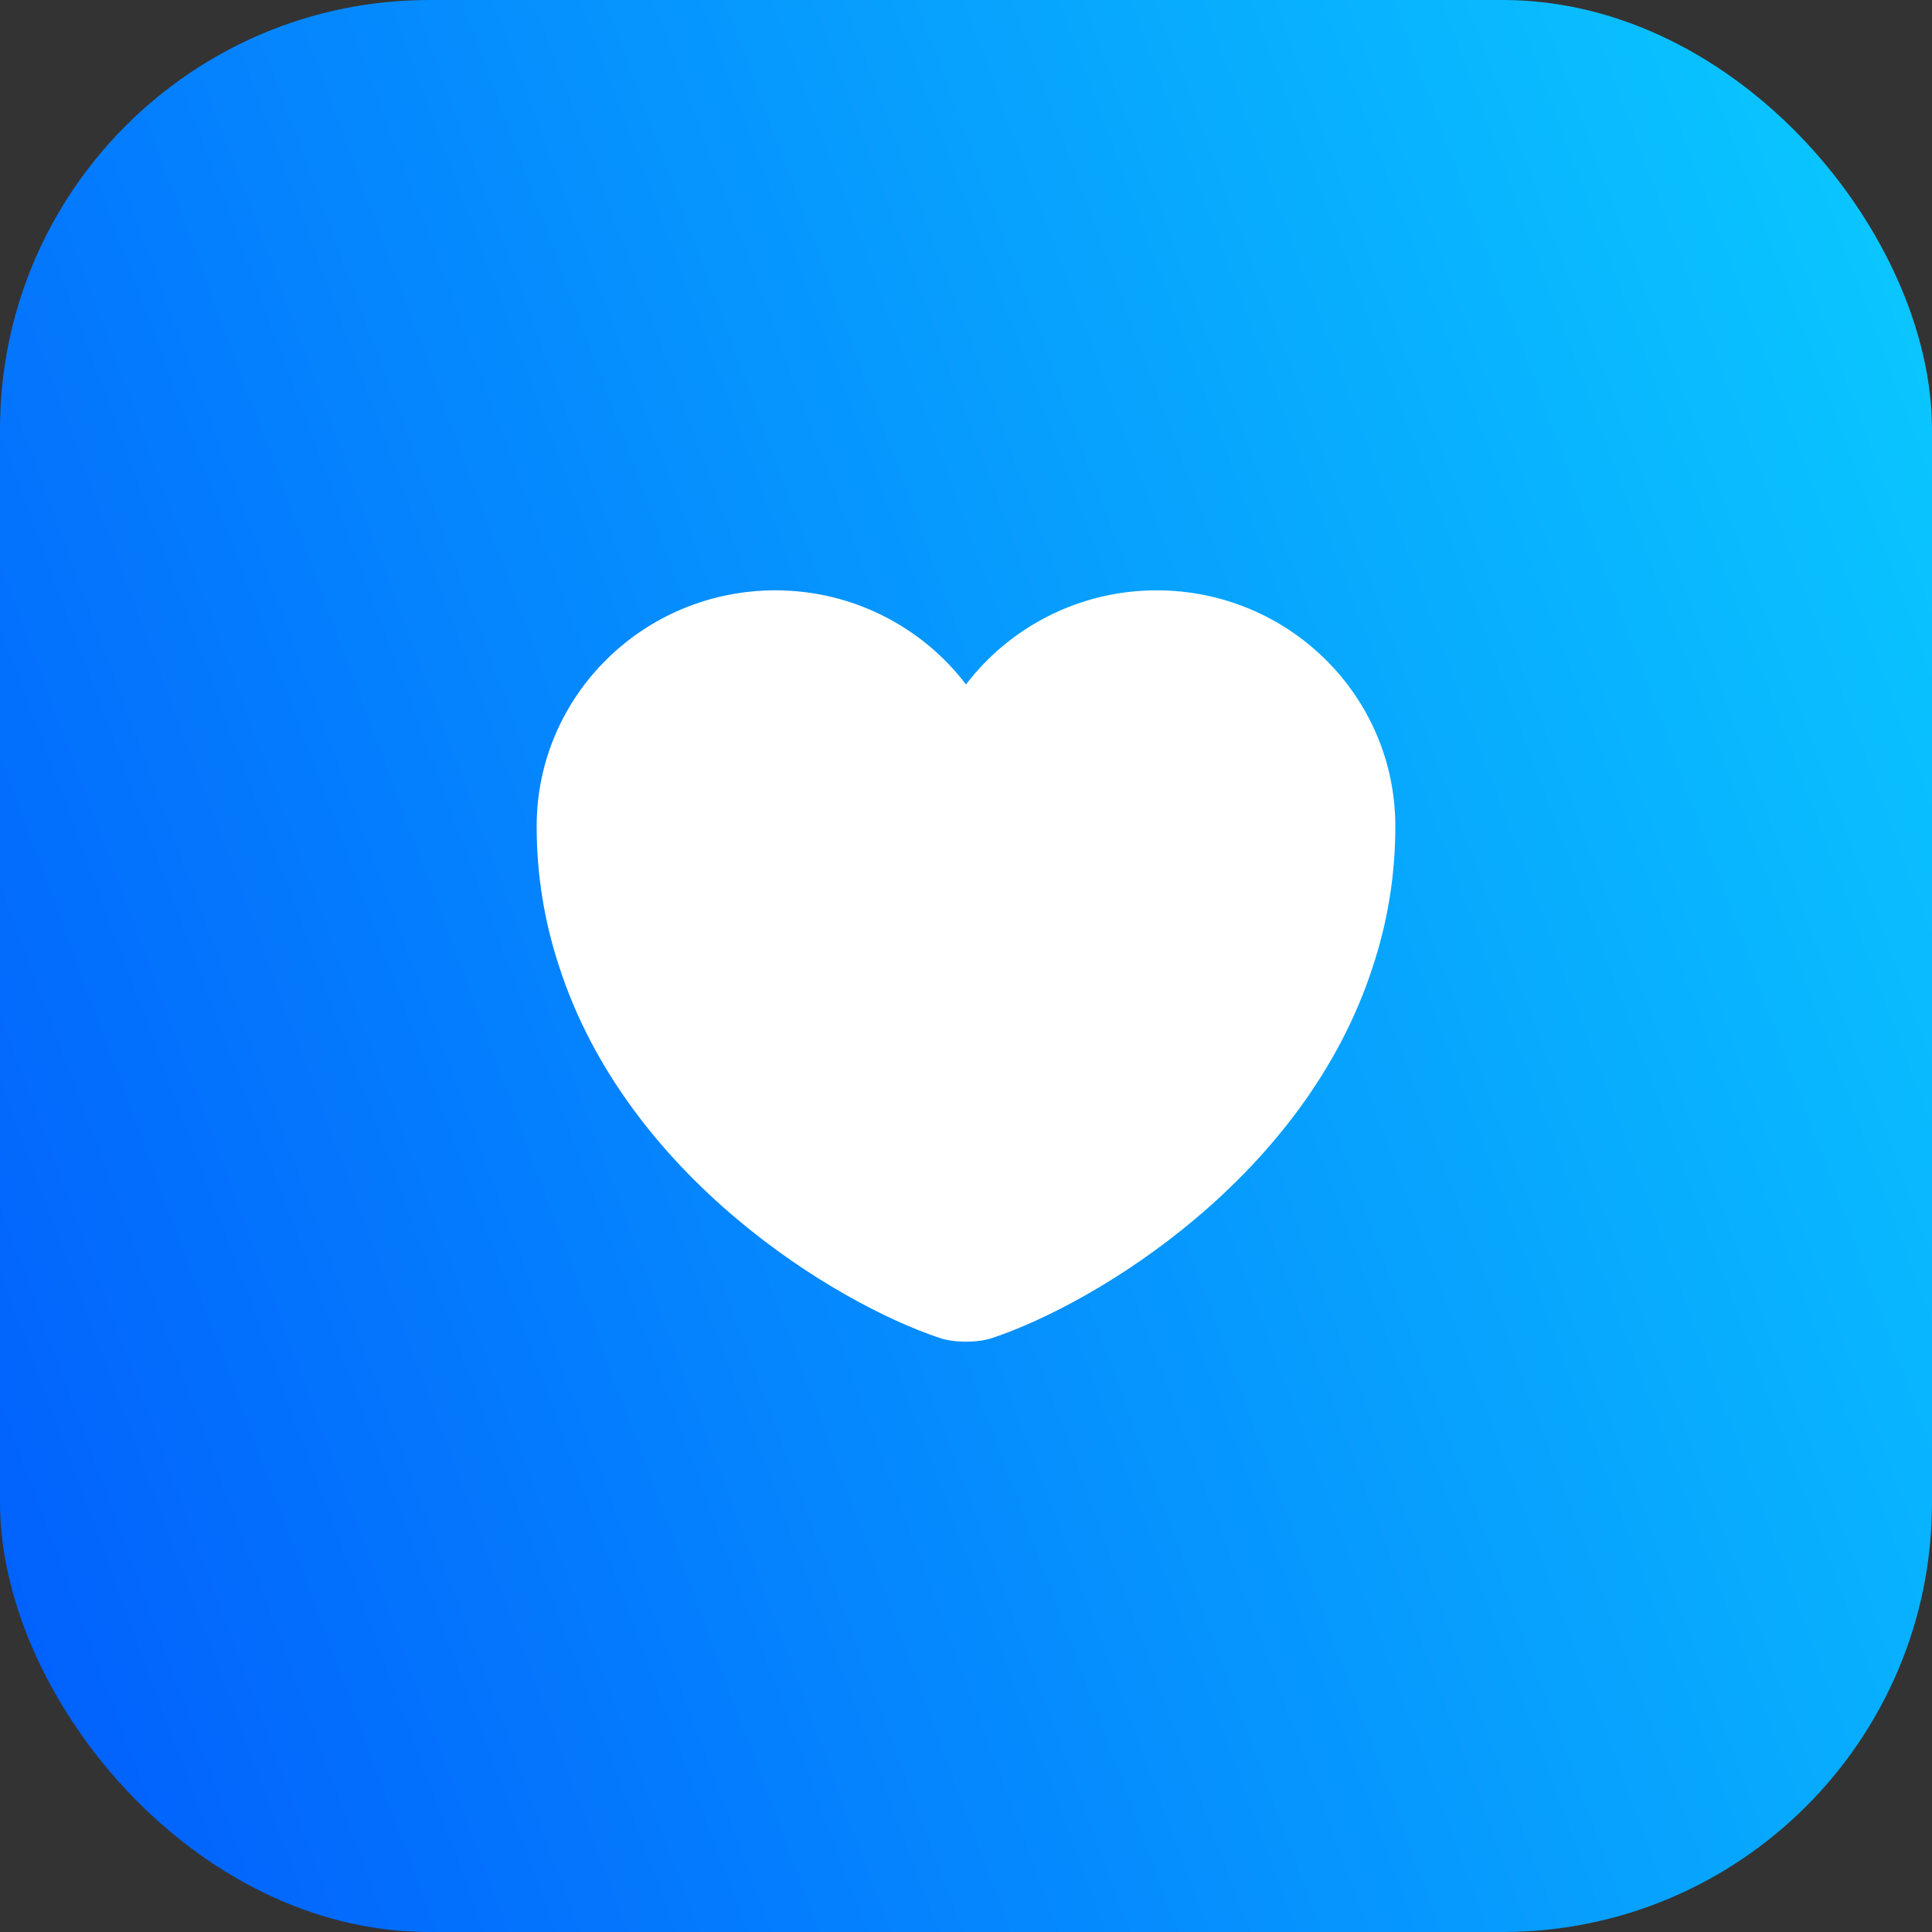
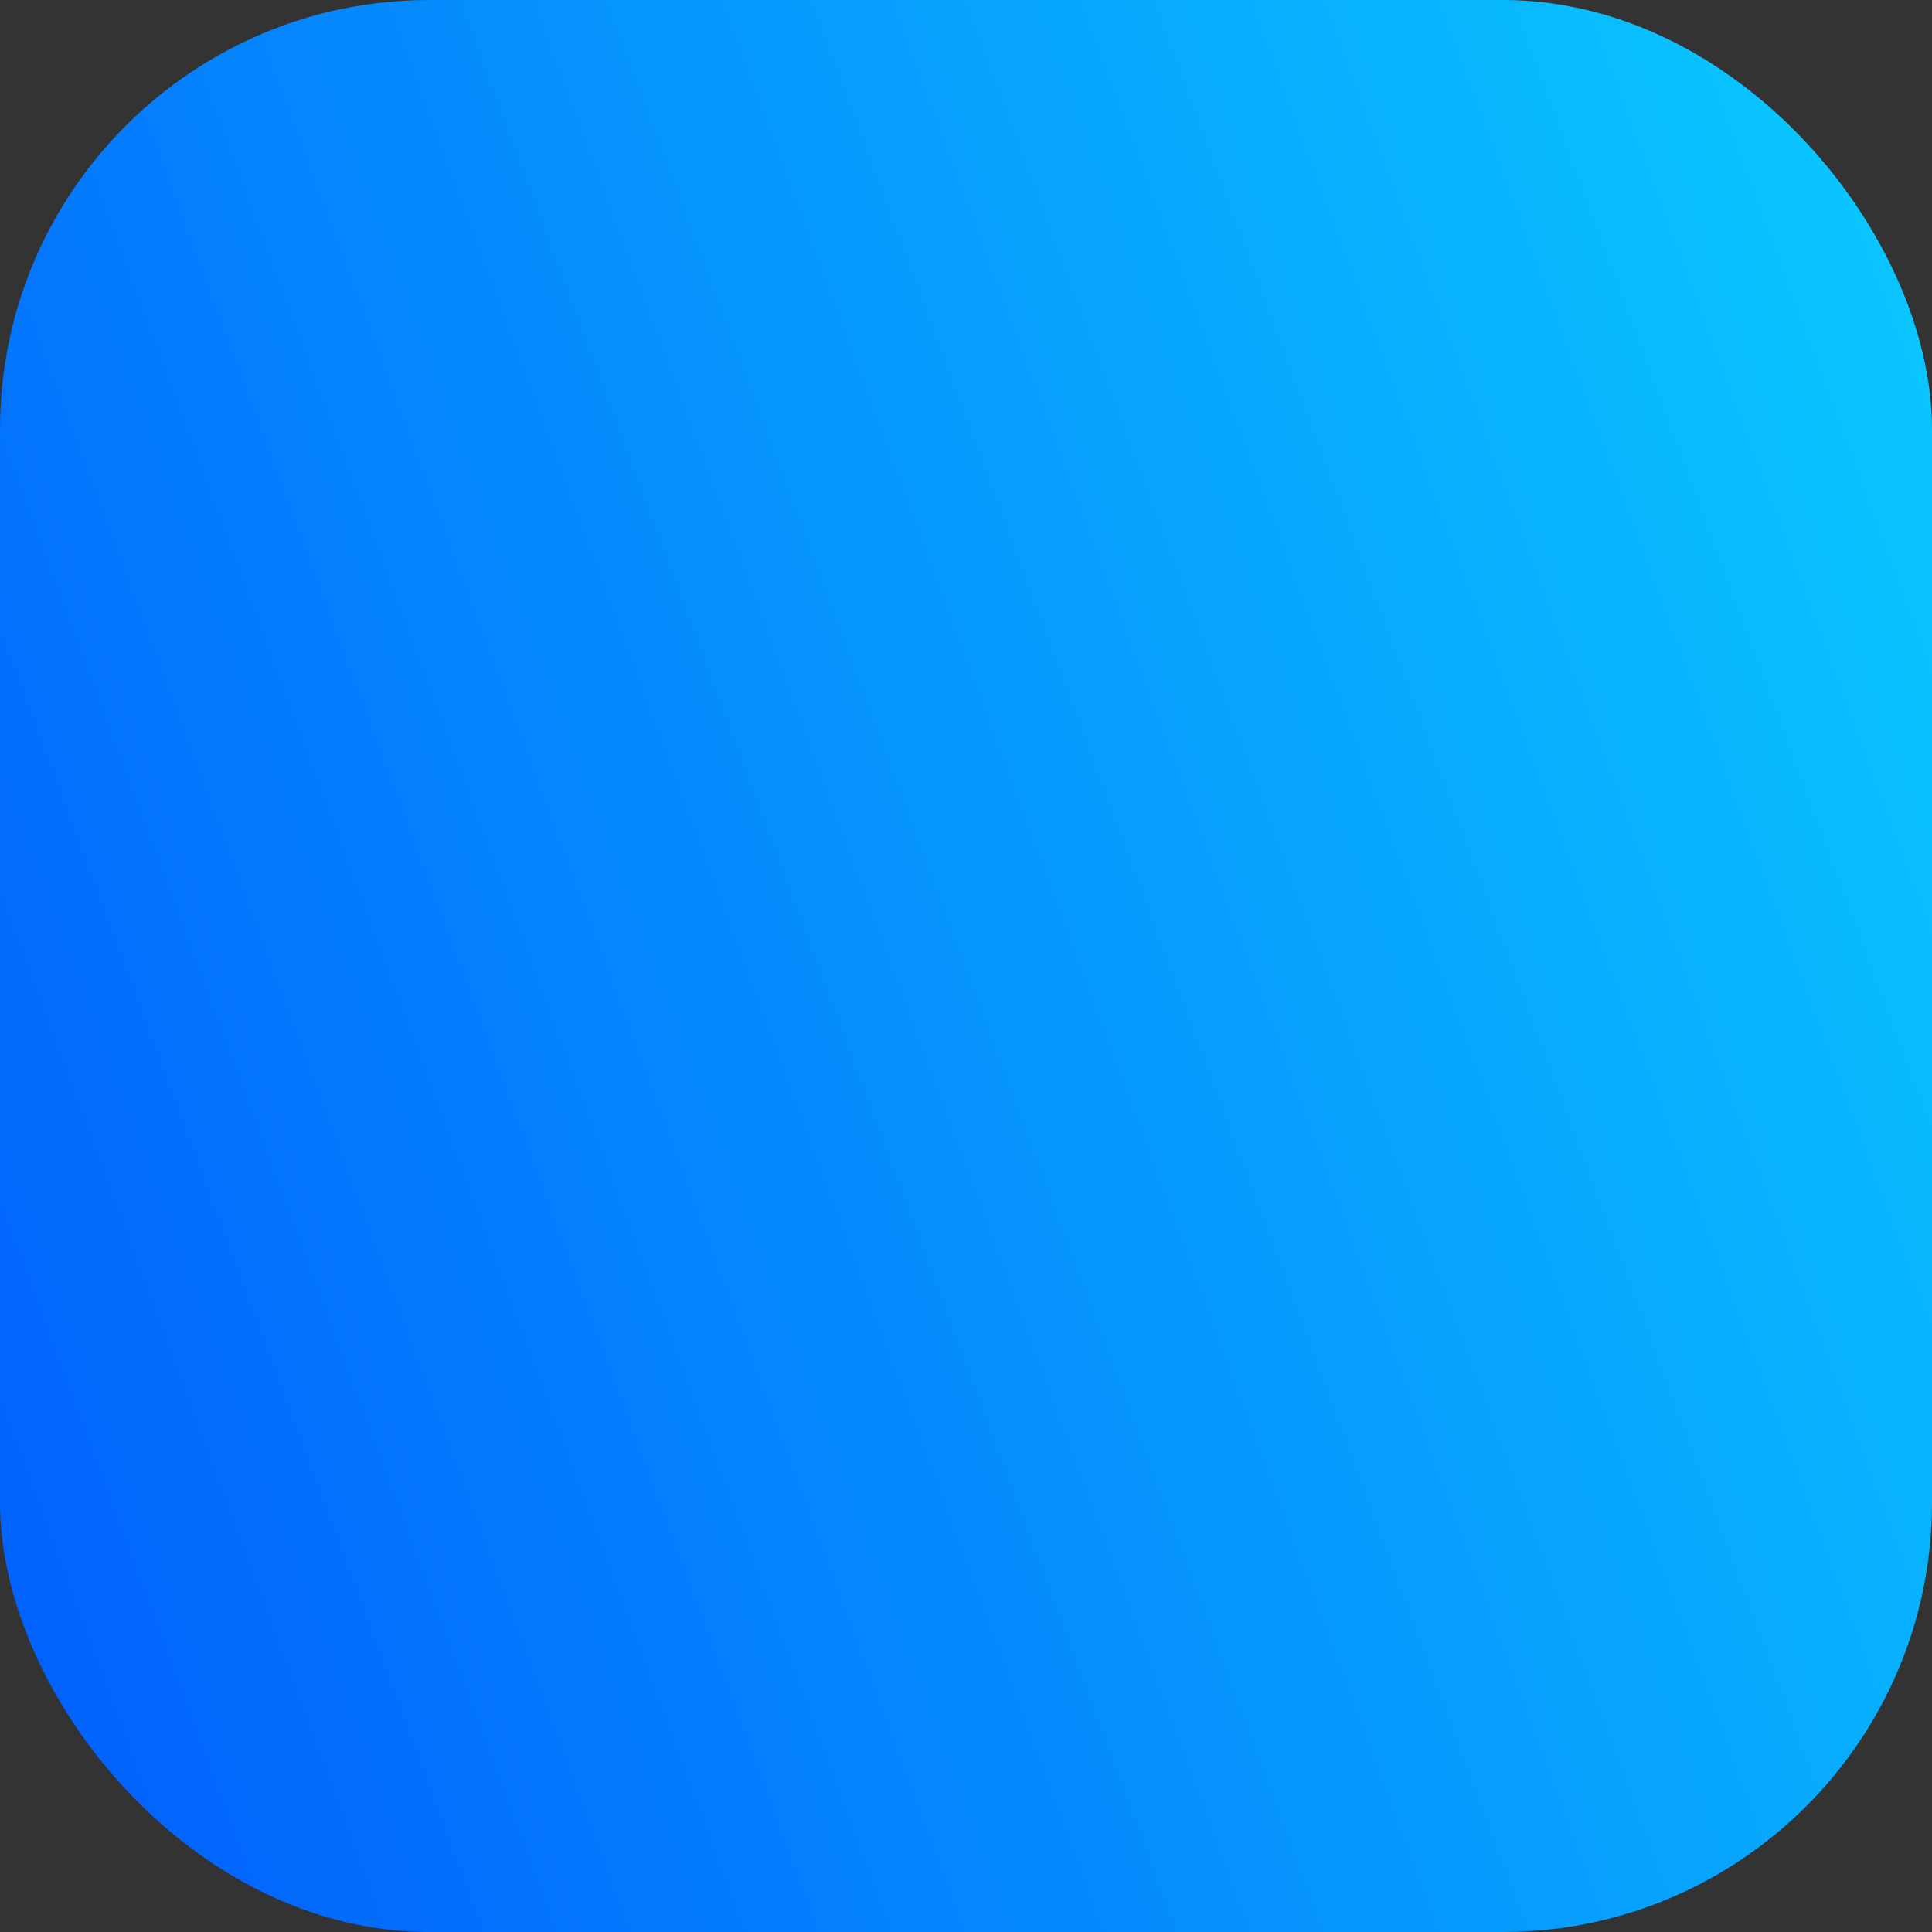
<svg xmlns="http://www.w3.org/2000/svg" width="108" height="108" viewBox="0 0 108 108" fill="none">
  <rect x="0" y="0" width="108" height="108" fill="#333333" stroke="none" />
  <rect width="108" height="108" rx="24" fill="url(#paint0_linear_1769_20403)" />
-   <path d="M64.656 33C60.312 33 56.424 35.076 54 38.262C51.576 35.076 47.688 33 43.344 33C35.976 33 30 38.899 30 46.19C30 48.998 30.456 51.593 31.248 54C35.04 65.798 46.728 72.853 52.512 74.788C53.328 75.071 54.672 75.071 55.488 74.788C61.272 72.853 72.96 65.798 76.752 54C77.544 51.593 78 48.998 78 46.19C78 38.899 72.024 33 64.656 33Z" fill="white" />
  <defs>
    <linearGradient id="paint0_linear_1769_20403" x1="0.001" y1="94.5" x2="125.751" y2="47.832" gradientUnits="userSpaceOnUse">
      <stop stop-color="#0260FD" />
      <stop offset="1" stop-color="#0ACBFF" />
    </linearGradient>
  </defs>
</svg>